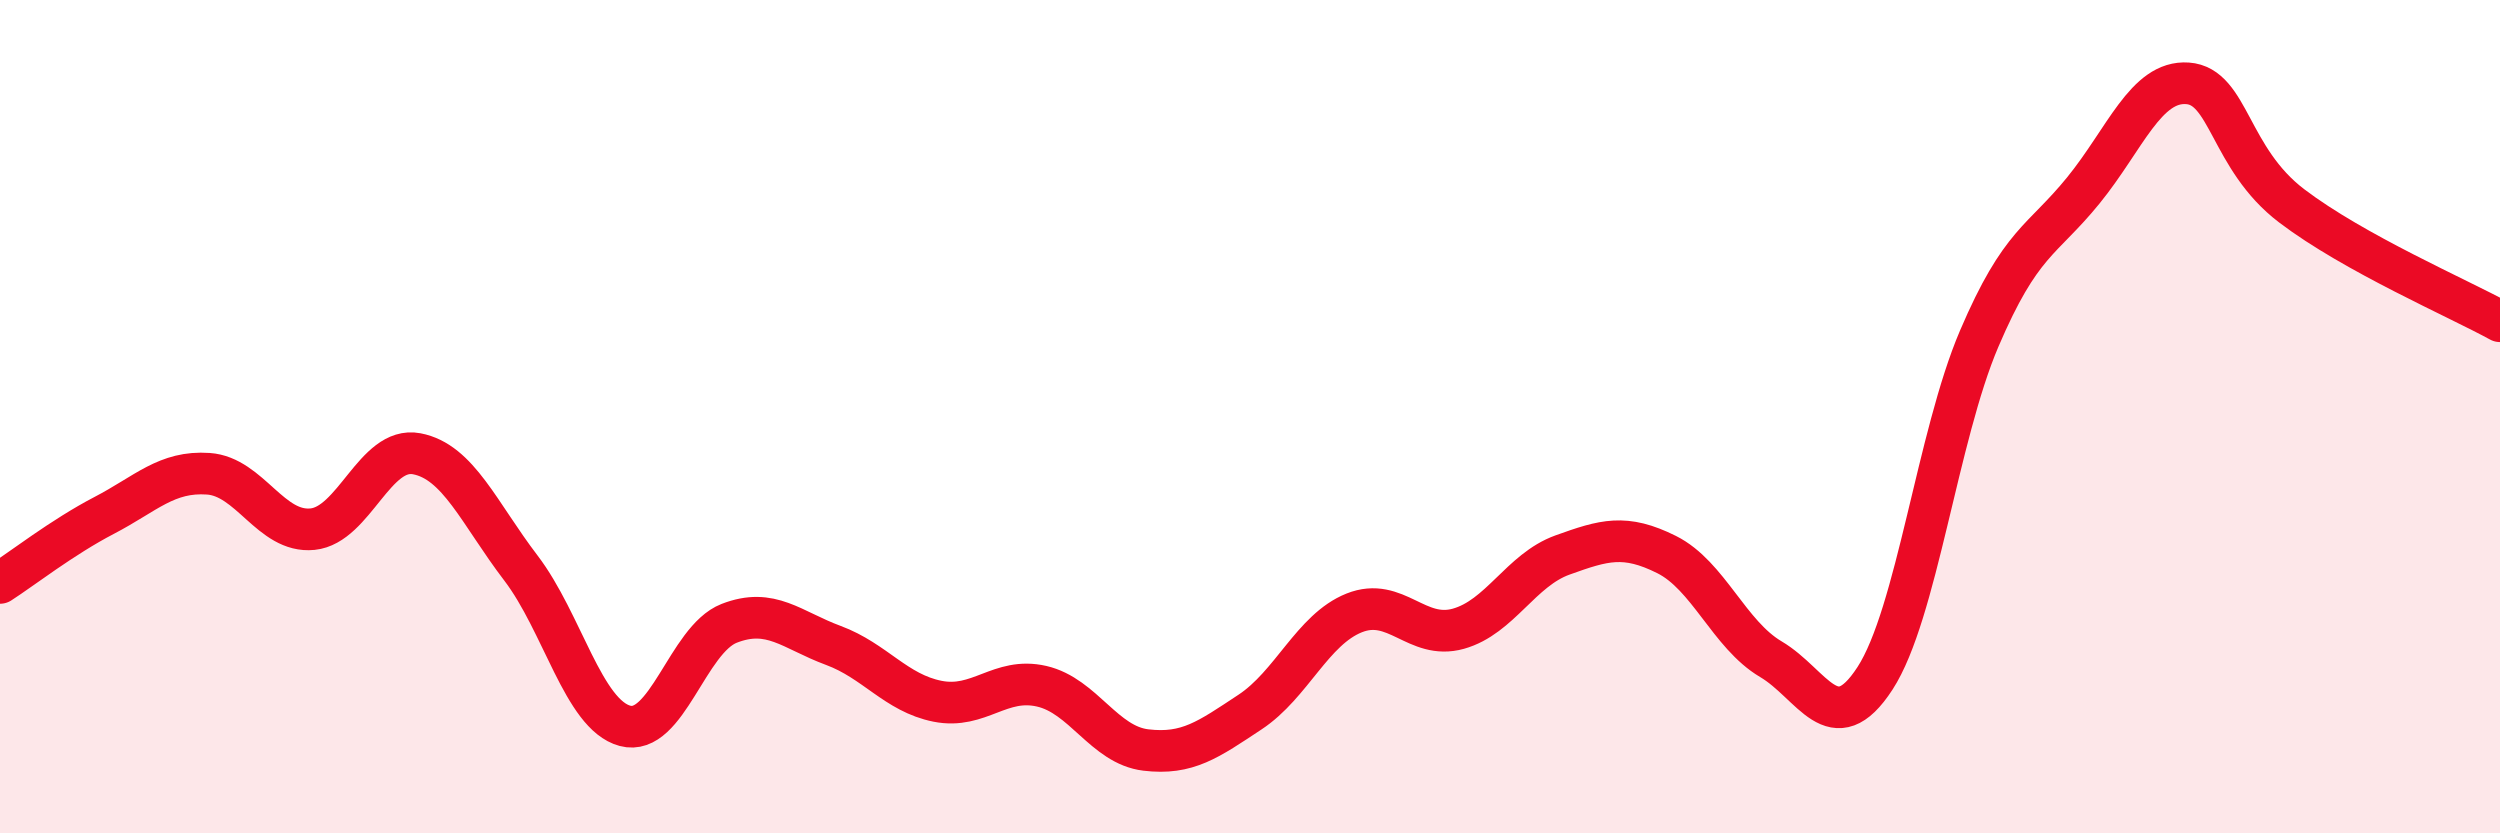
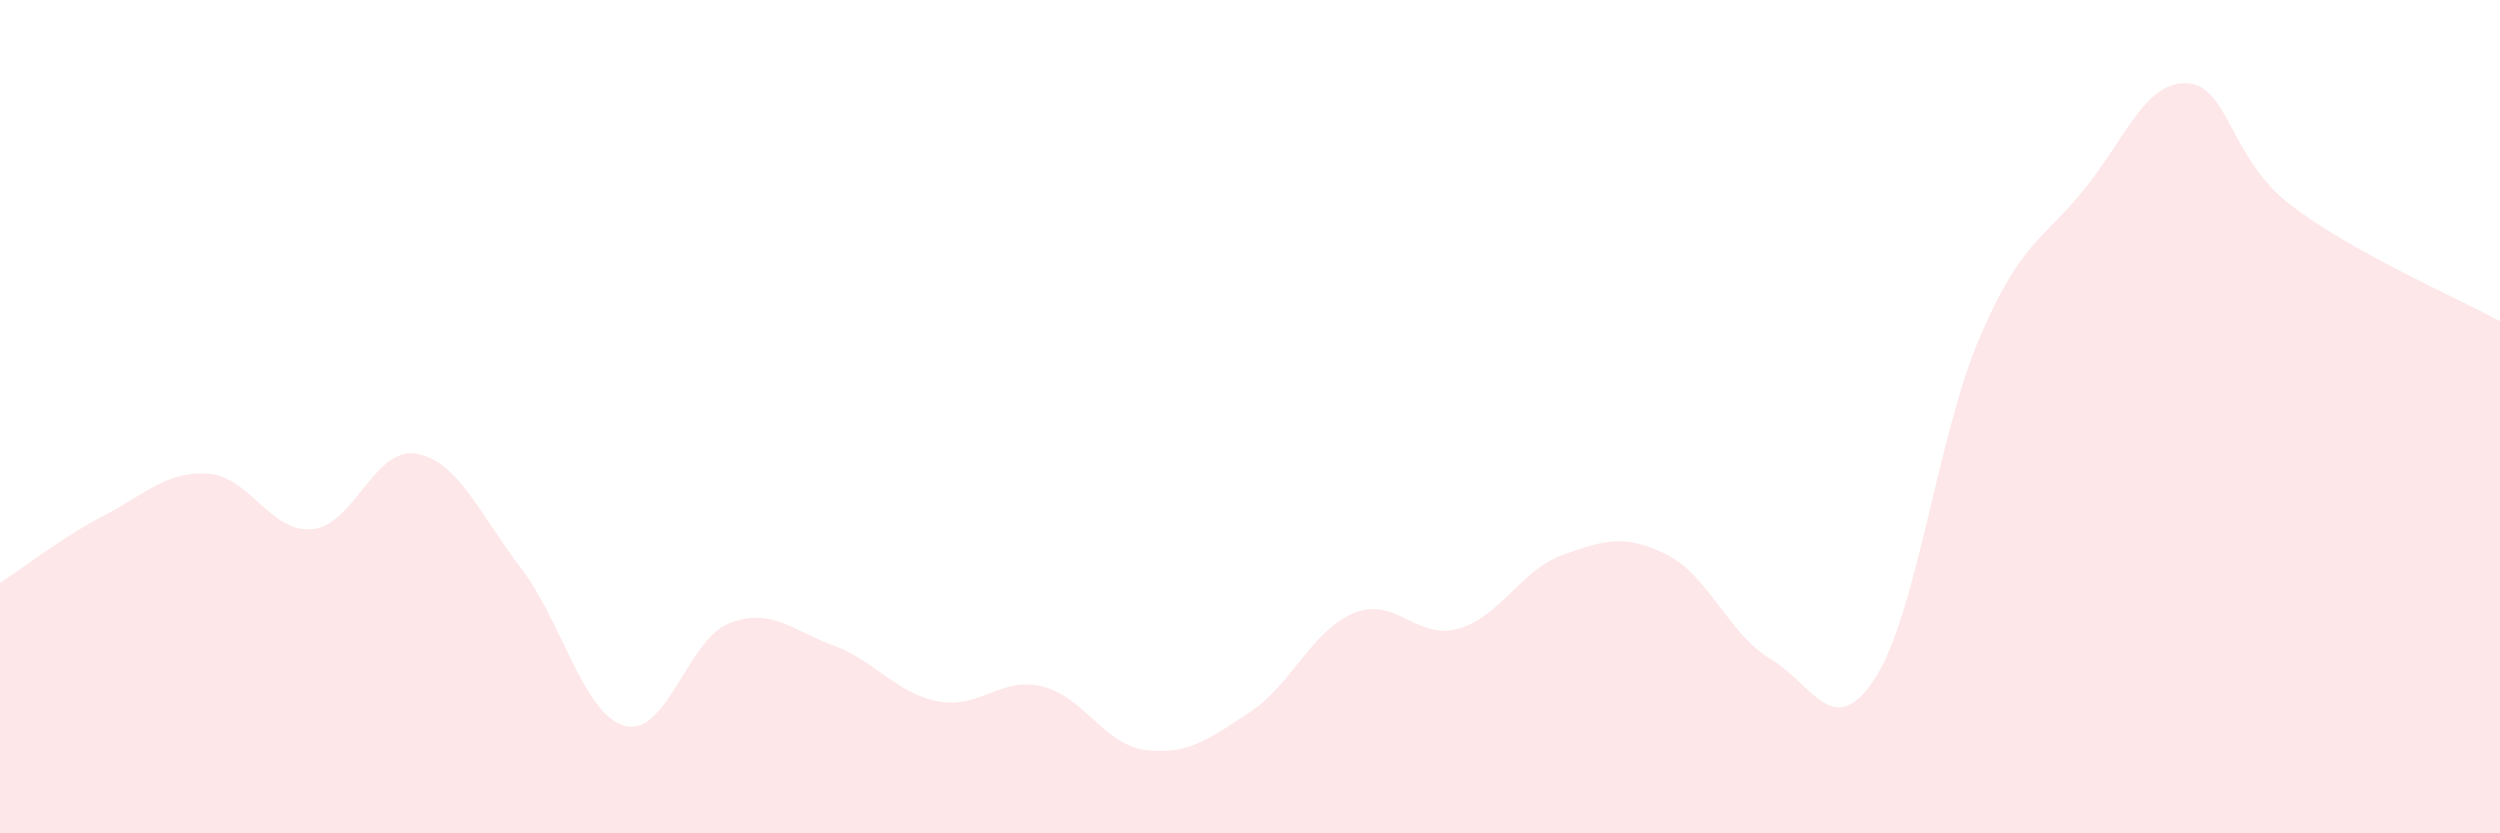
<svg xmlns="http://www.w3.org/2000/svg" width="60" height="20" viewBox="0 0 60 20">
  <path d="M 0,13.99 C 0.5,13.67 1.5,12.89 2.5,12.37 C 3.5,11.85 4,11.3 5,11.37 C 6,11.44 6.5,12.8 7.5,12.7 C 8.5,12.6 9,10.7 10,10.89 C 11,11.08 11.5,12.32 12.5,13.63 C 13.5,14.94 14,17.15 15,17.42 C 16,17.69 16.5,15.35 17.5,14.96 C 18.5,14.57 19,15.12 20,15.49 C 21,15.86 21.5,16.63 22.5,16.83 C 23.5,17.03 24,16.24 25,16.47 C 26,16.7 26.5,17.88 27.5,18 C 28.5,18.12 29,17.75 30,17.09 C 31,16.43 31.5,15.11 32.5,14.71 C 33.5,14.31 34,15.37 35,15.09 C 36,14.81 36.5,13.68 37.5,13.32 C 38.5,12.96 39,12.81 40,13.31 C 41,13.81 41.5,15.23 42.5,15.82 C 43.5,16.41 44,17.82 45,16.28 C 46,14.74 46.5,10.47 47.5,8.13 C 48.5,5.79 49,5.8 50,4.57 C 51,3.34 51.5,1.93 52.5,2 C 53.5,2.07 53.5,3.8 55,4.94 C 56.5,6.08 59,7.16 60,7.71L60 20L0 20Z" fill="#EB0A25" opacity="0.1" stroke-linecap="round" stroke-linejoin="round" />
-   <path d="M 0,13.99 C 0.5,13.67 1.5,12.89 2.5,12.37 C 3.5,11.85 4,11.3 5,11.37 C 6,11.44 6.5,12.8 7.5,12.7 C 8.5,12.6 9,10.7 10,10.89 C 11,11.08 11.5,12.32 12.5,13.63 C 13.5,14.94 14,17.15 15,17.42 C 16,17.69 16.5,15.35 17.5,14.96 C 18.5,14.57 19,15.12 20,15.49 C 21,15.86 21.5,16.63 22.5,16.83 C 23.5,17.03 24,16.24 25,16.47 C 26,16.7 26.5,17.88 27.5,18 C 28.5,18.12 29,17.75 30,17.09 C 31,16.43 31.5,15.11 32.5,14.71 C 33.5,14.31 34,15.37 35,15.09 C 36,14.81 36.5,13.68 37.5,13.32 C 38.5,12.96 39,12.81 40,13.31 C 41,13.81 41.5,15.23 42.5,15.82 C 43.5,16.41 44,17.82 45,16.28 C 46,14.74 46.5,10.47 47.5,8.13 C 48.5,5.79 49,5.8 50,4.57 C 51,3.34 51.5,1.93 52.5,2 C 53.5,2.07 53.5,3.8 55,4.94 C 56.5,6.08 59,7.16 60,7.71" stroke="#EB0A25" stroke-width="1" fill="none" stroke-linecap="round" stroke-linejoin="round" />
</svg>